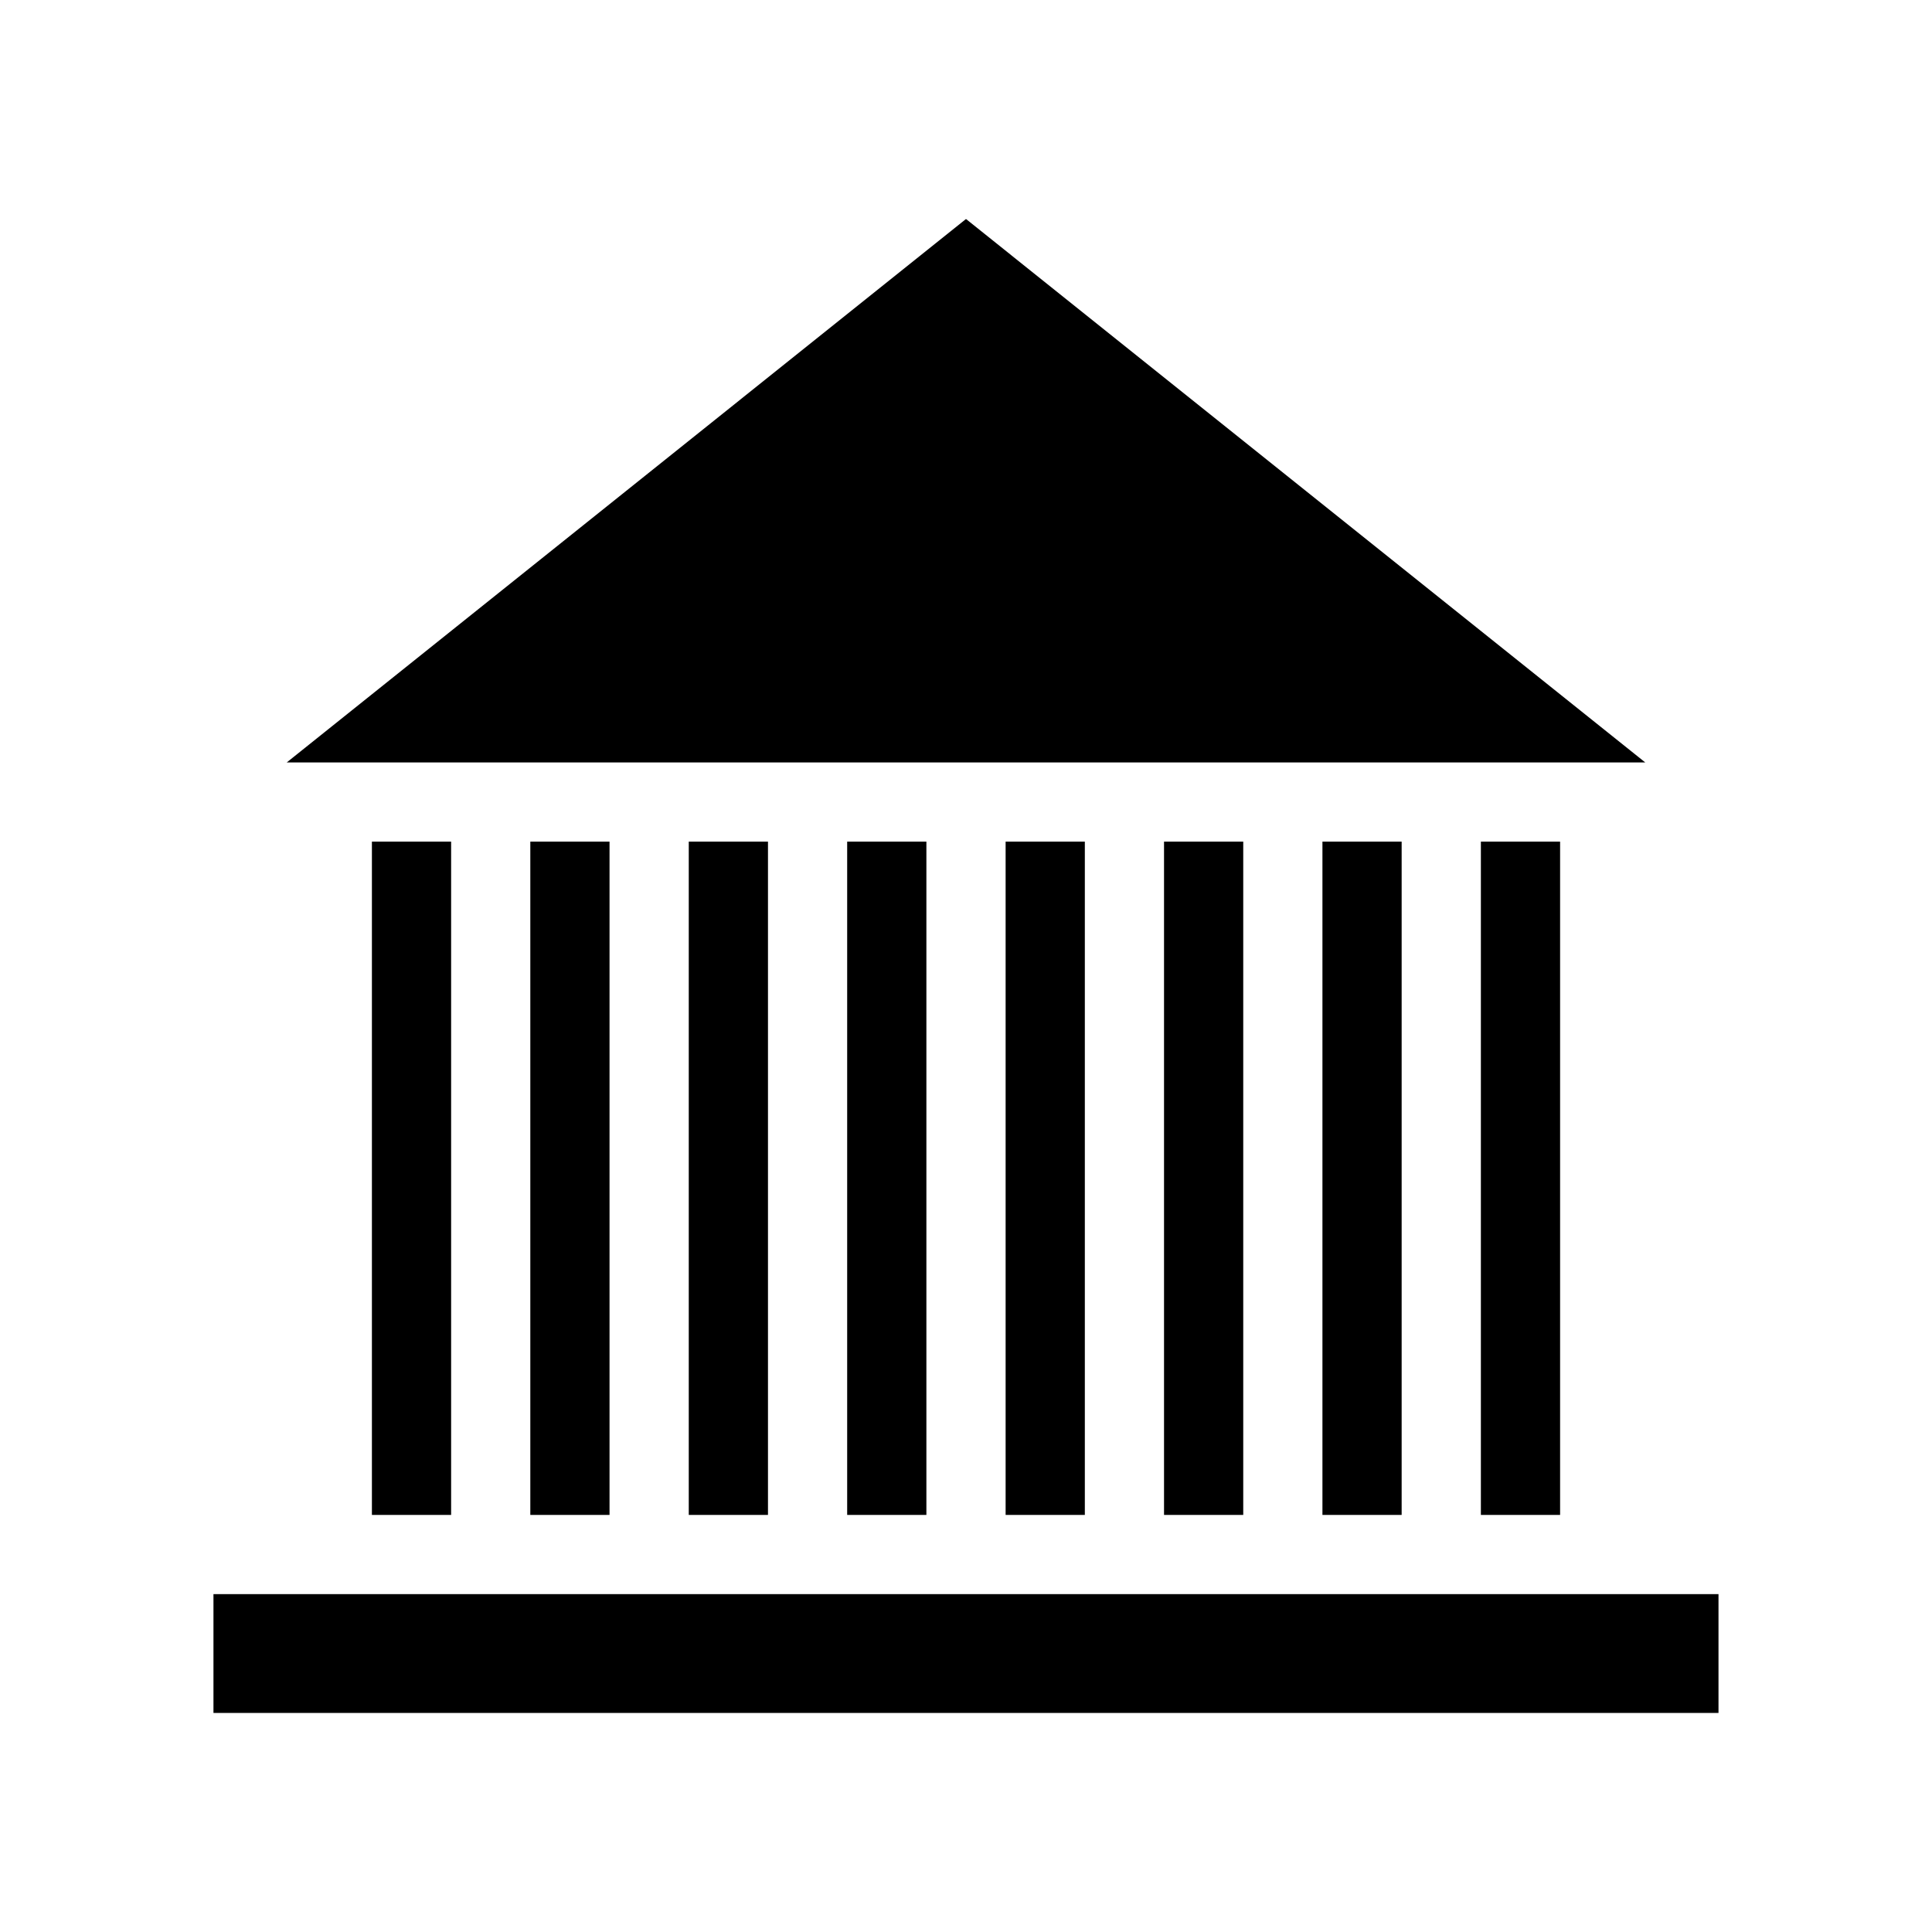
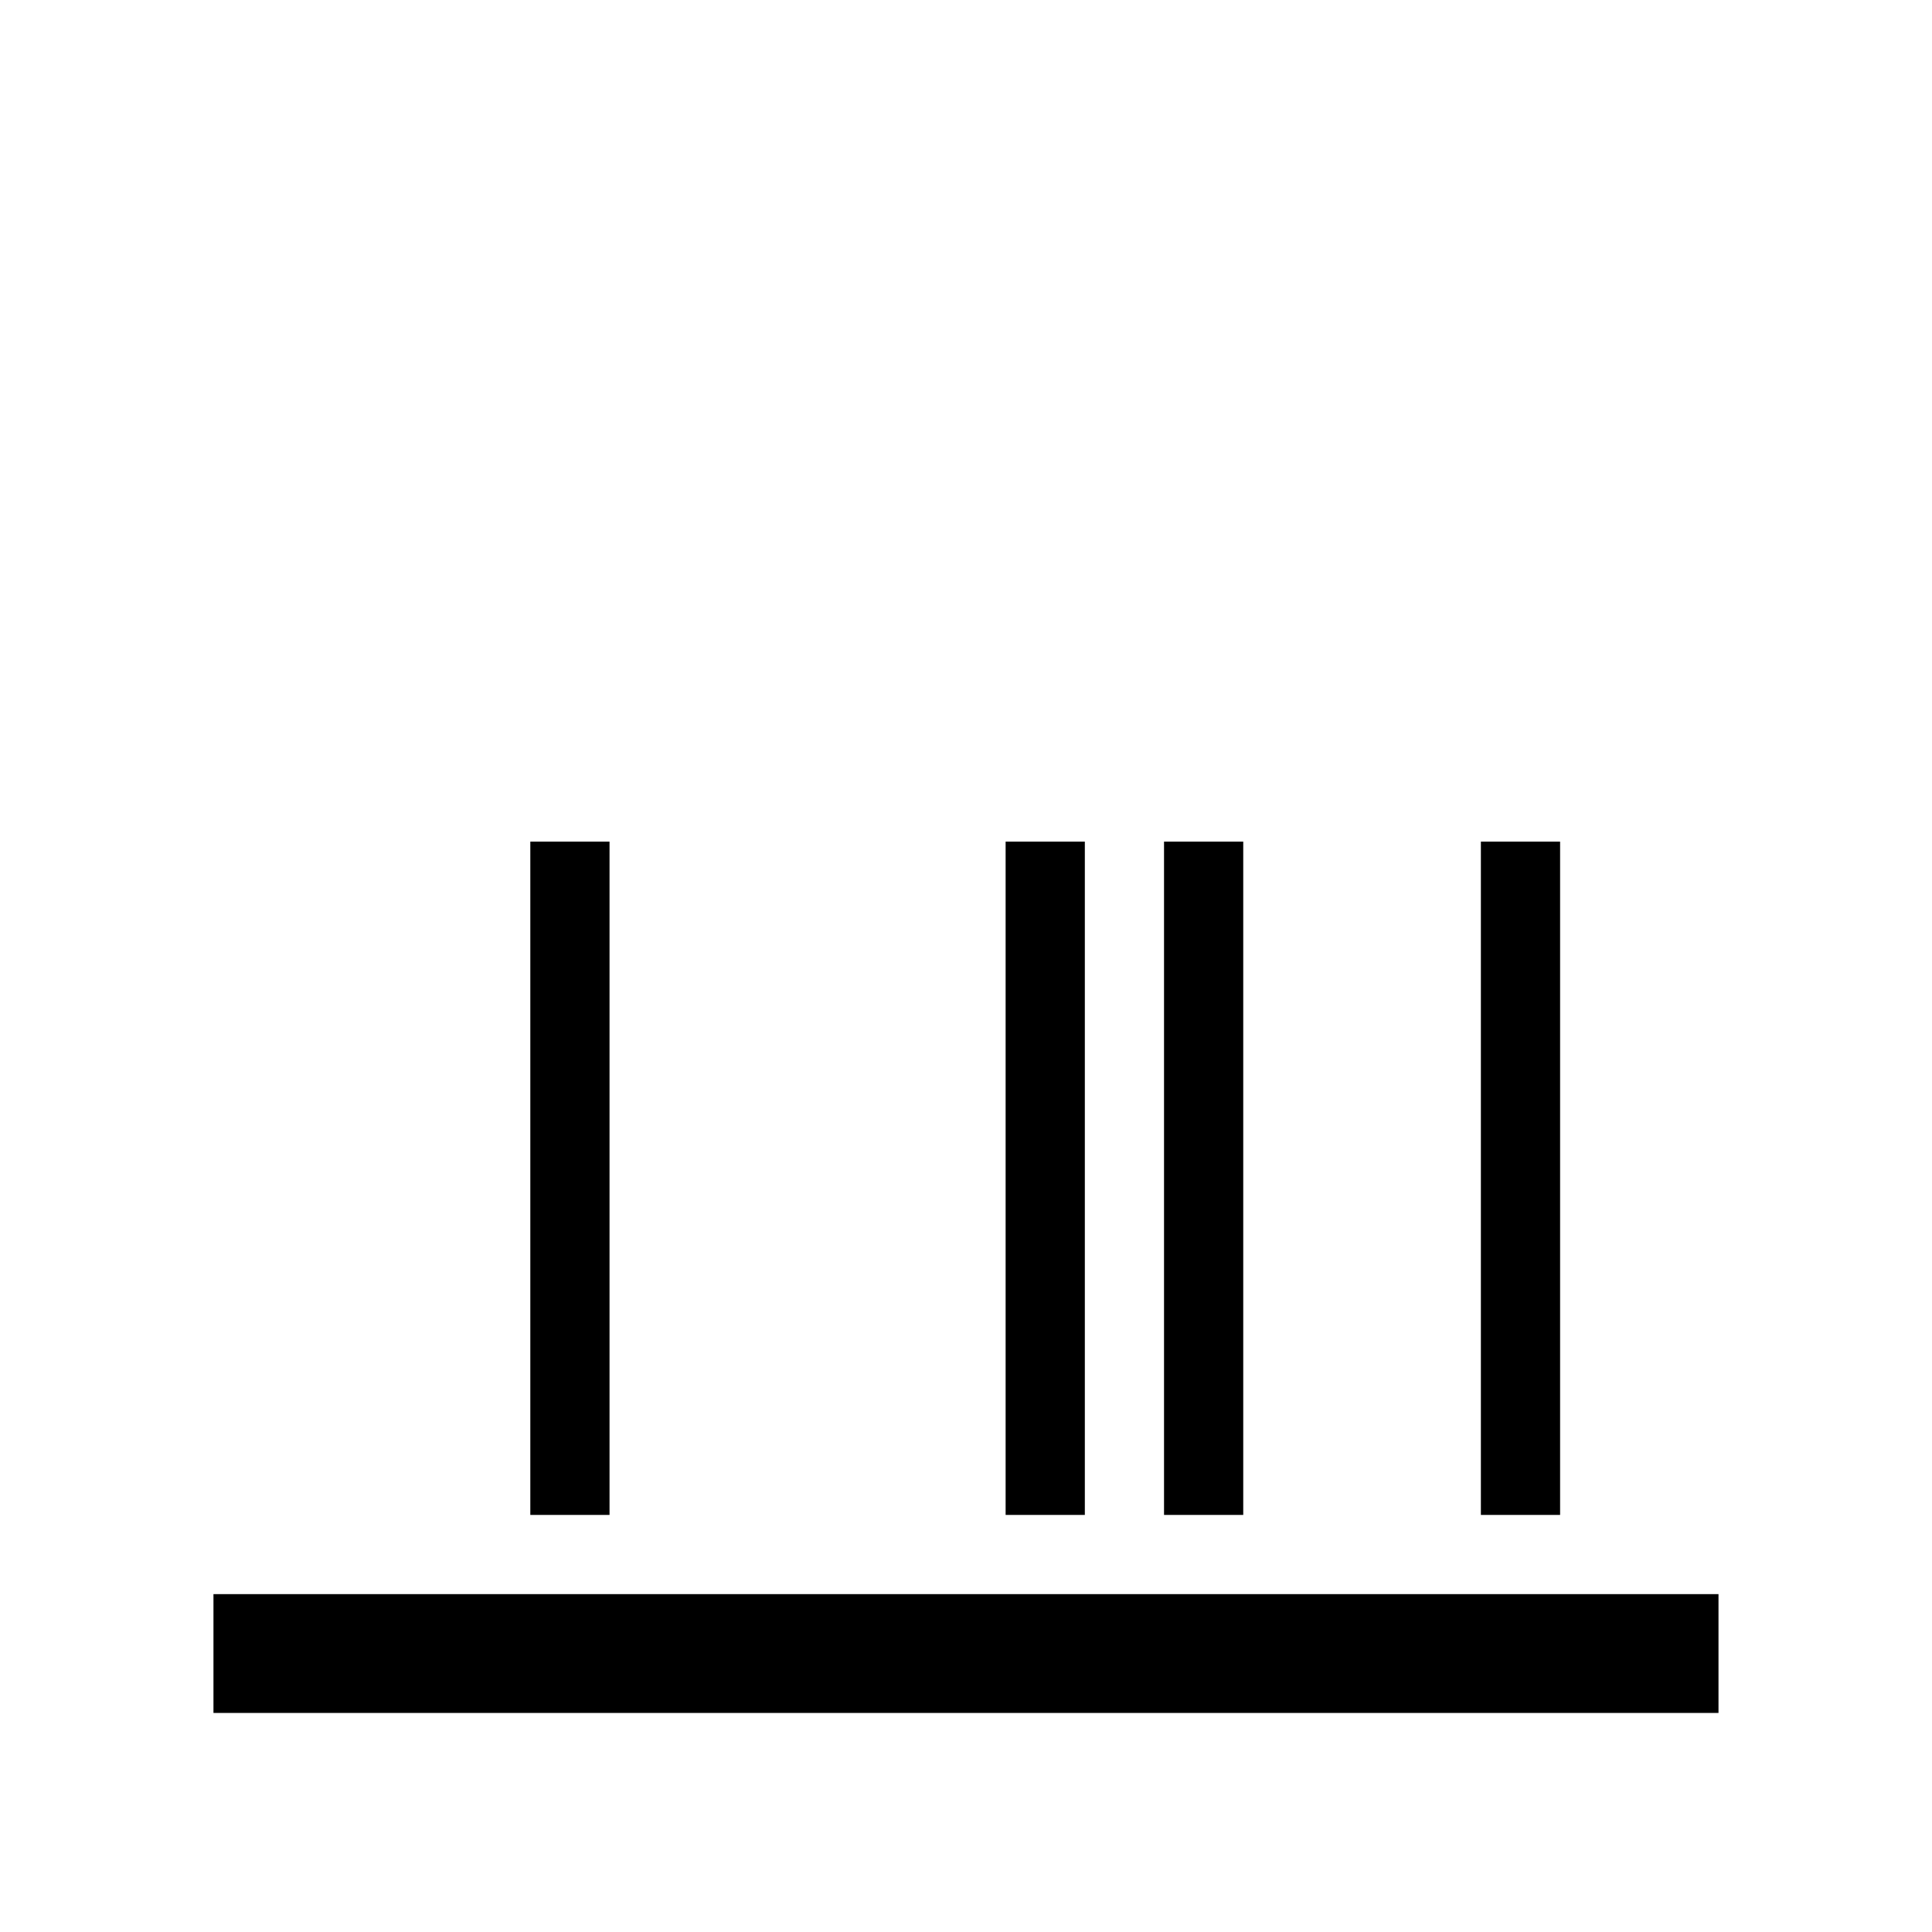
<svg xmlns="http://www.w3.org/2000/svg" fill="#000000" width="800px" height="800px" version="1.1" viewBox="144 144 512 512">
  <g>
-     <path d="m368.51 367.04h20.992v178.43h-20.992z" />
-     <path d="m326.53 367.04h20.992v178.43h-20.992z" />
    <path d="m410.5 367.04h20.992v178.43h-20.992z" />
    <path d="m284.54 367.04h20.992v178.43h-20.992z" />
    <path d="m452.48 367.04h20.992v178.43h-20.992z" />
    <path d="m200.57 566.46h398.85v31.488h-398.85z" />
-     <path d="m242.56 367.04h20.992v178.43h-20.992z" />
    <path d="m536.45 367.04h20.992v178.43h-20.992z" />
-     <path d="m494.46 367.04h20.992v178.43h-20.992z" />
-     <path d="m400 202.04-180.01 144.01h360.01z" />
  </g>
</svg>